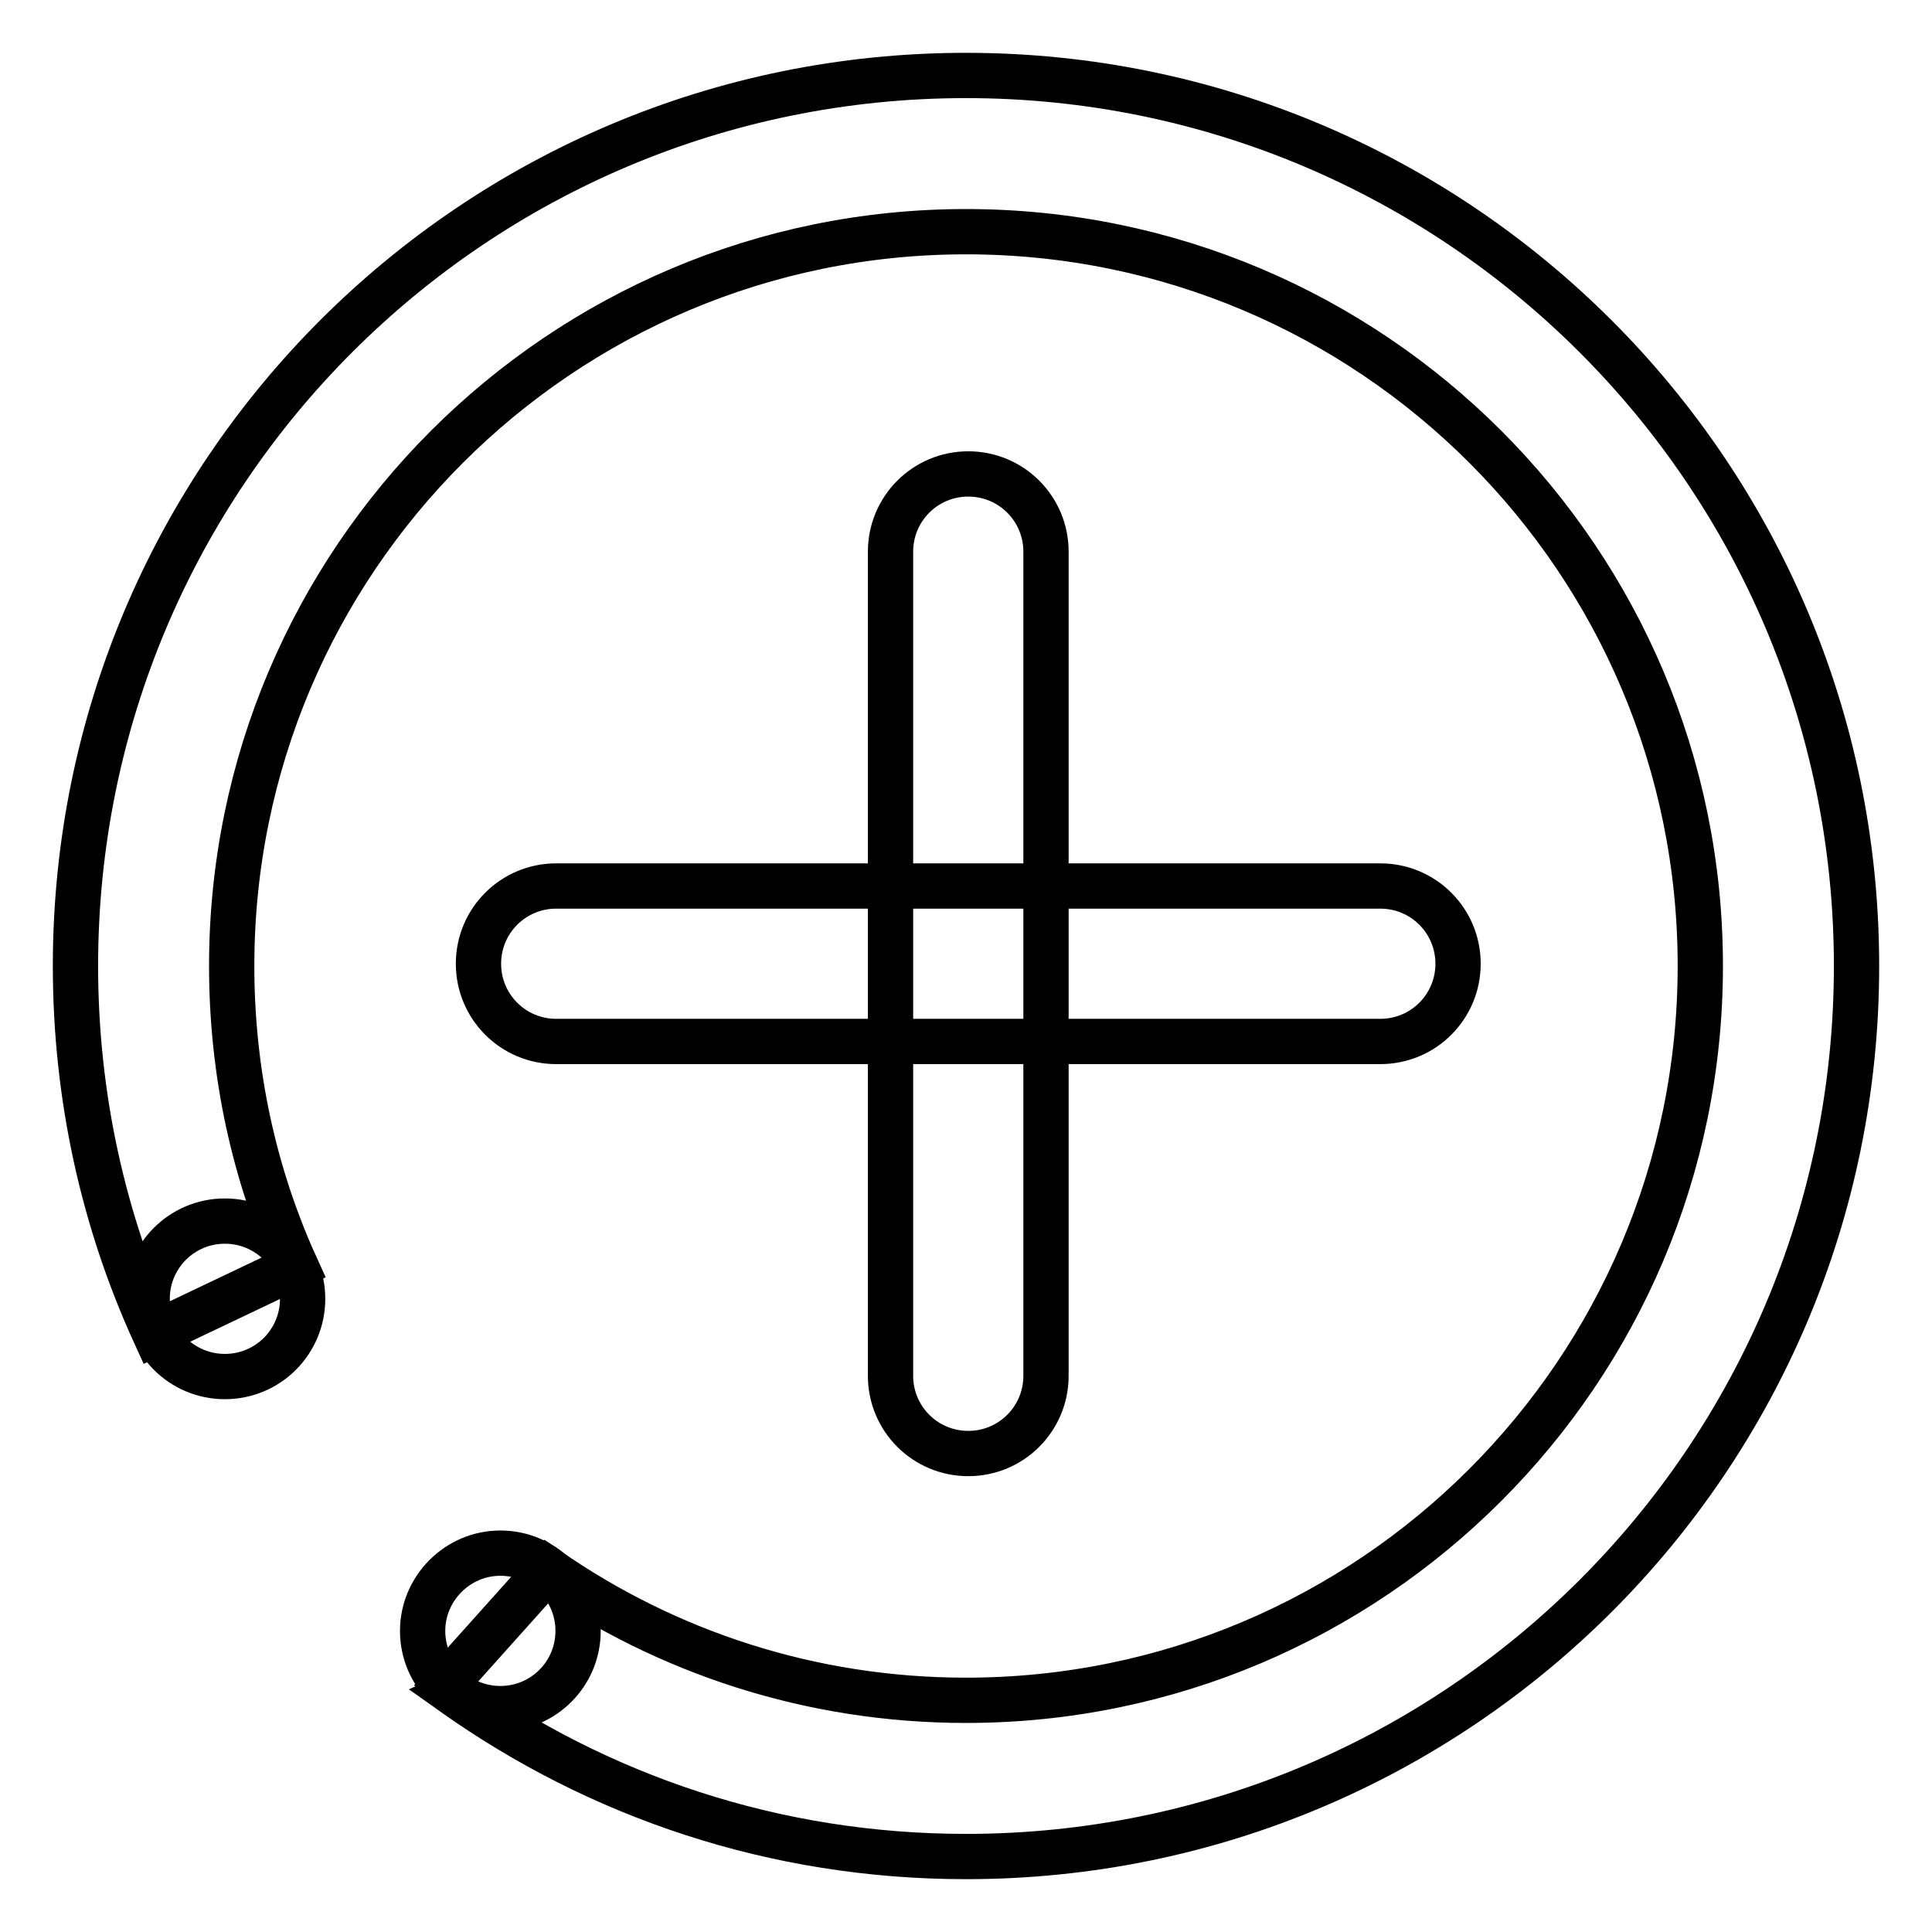
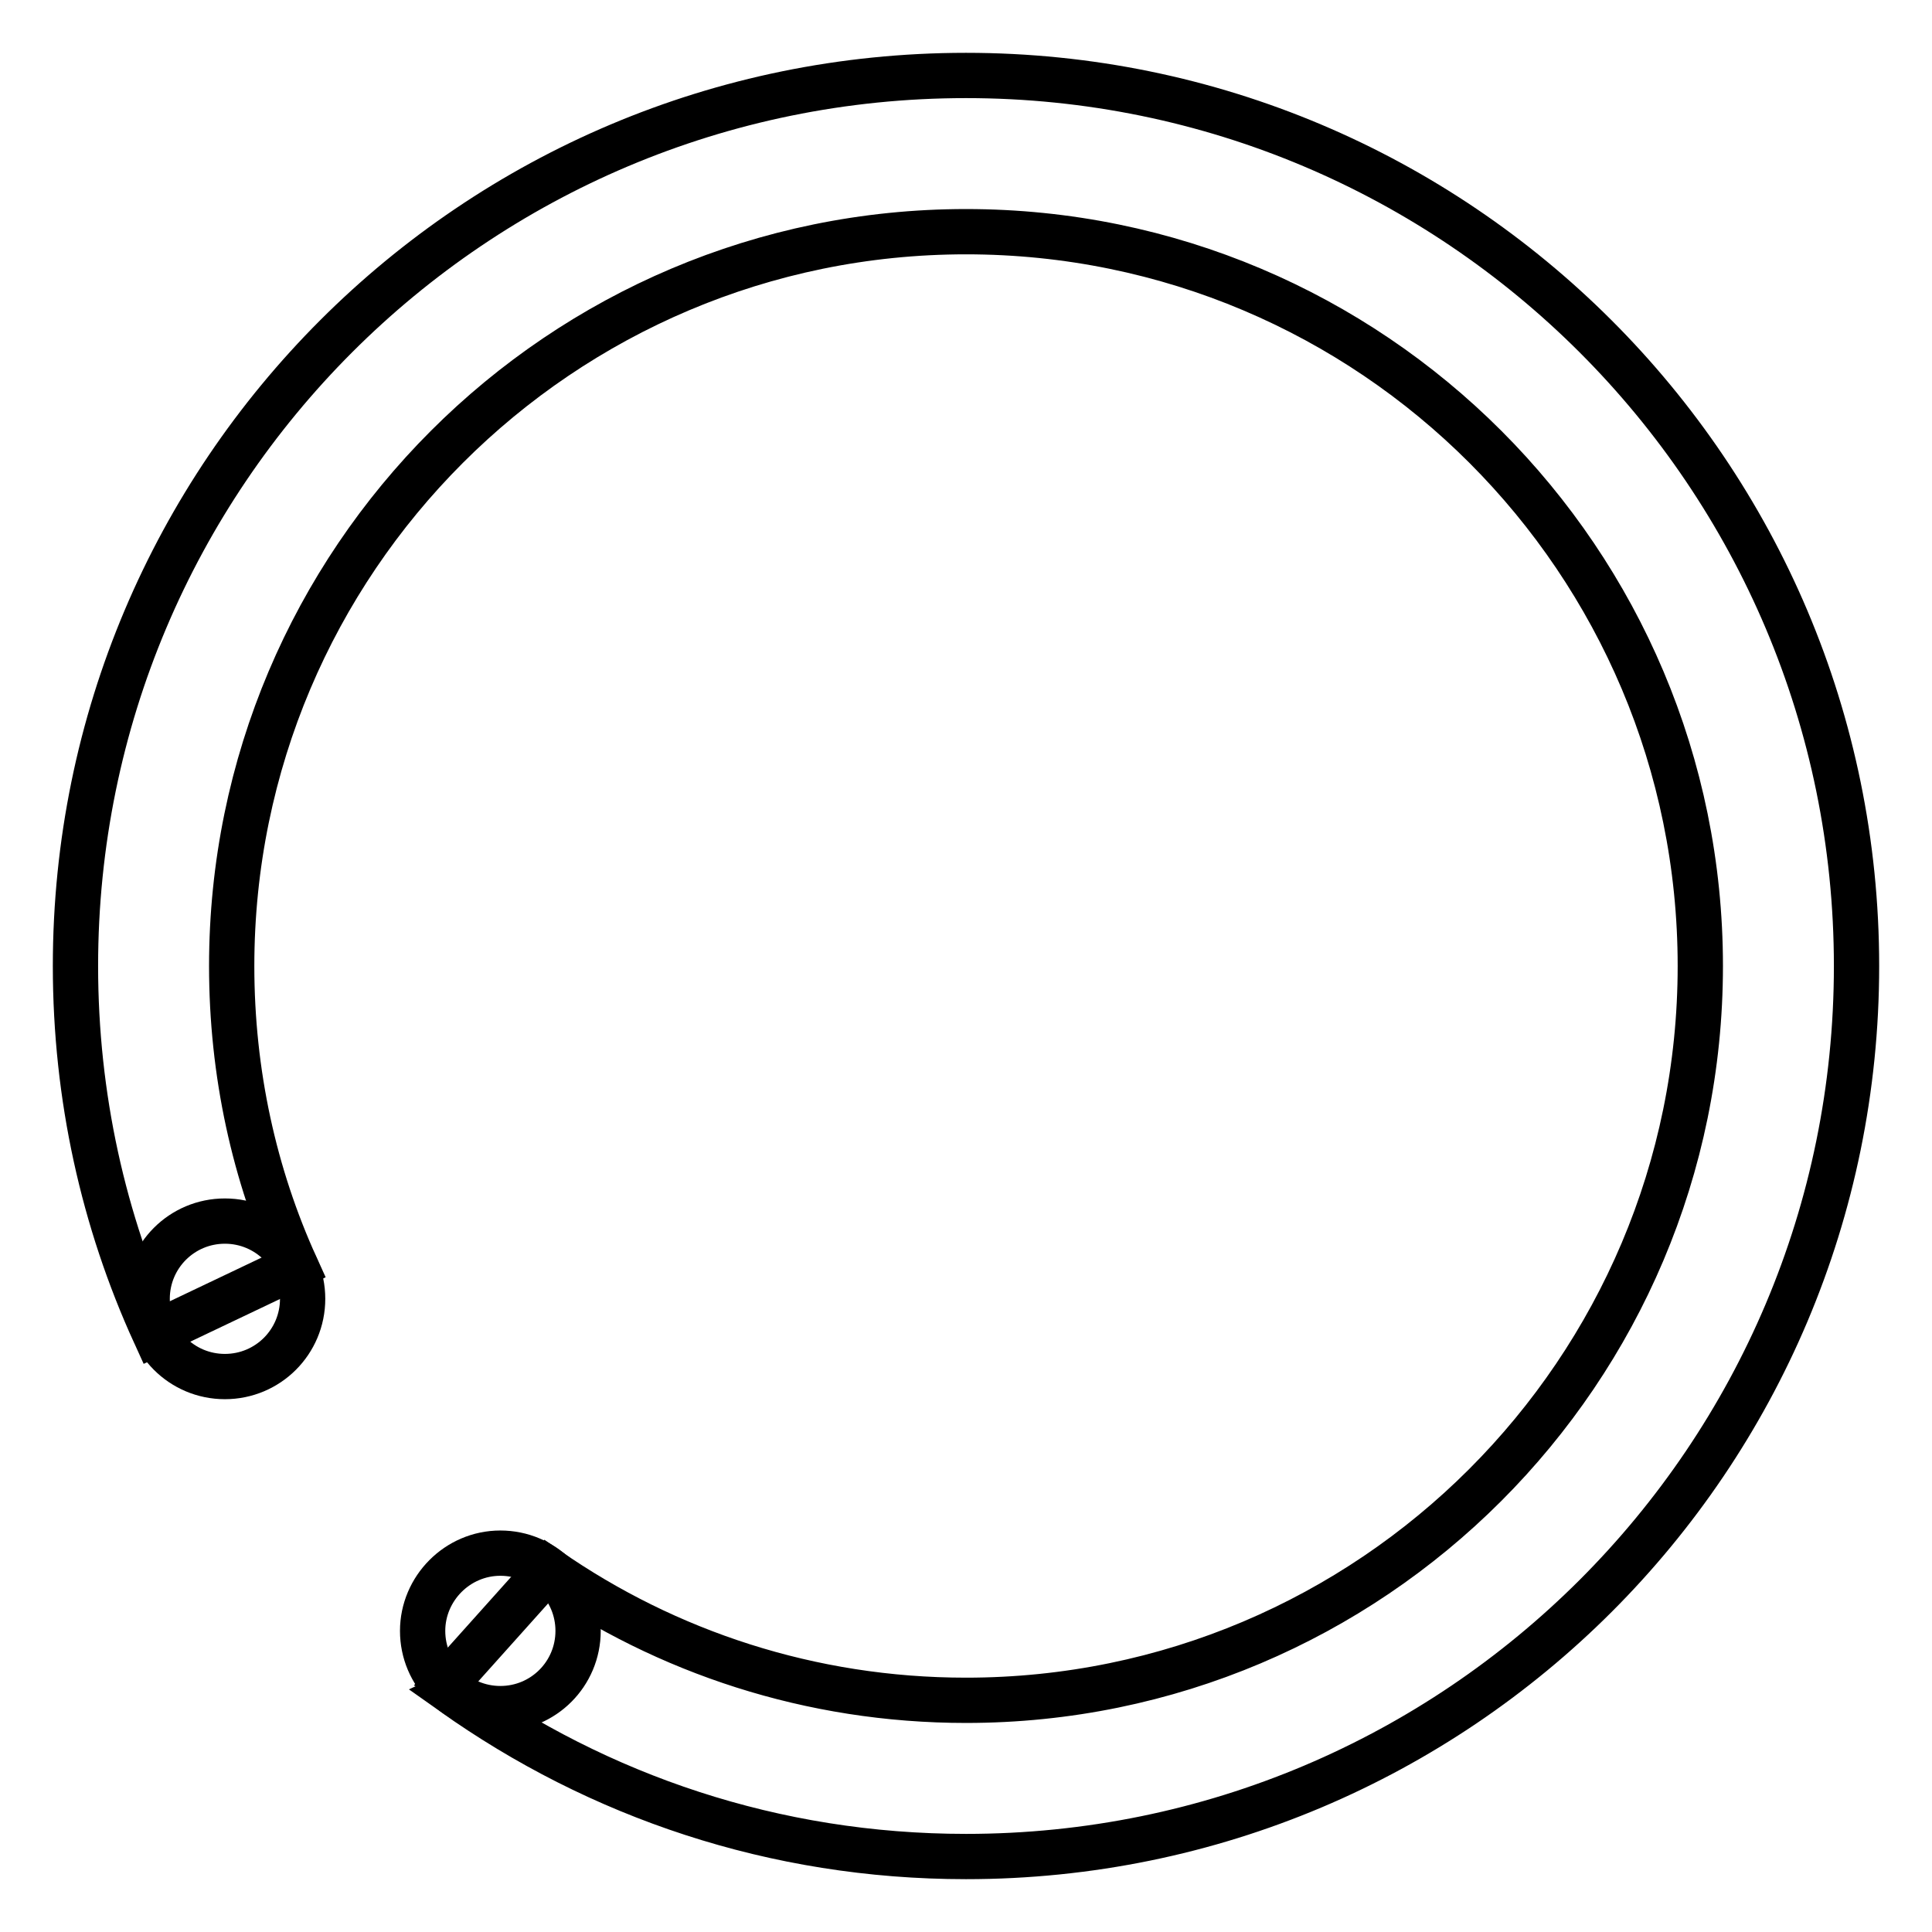
<svg xmlns="http://www.w3.org/2000/svg" version="1.1" x="0px" y="0px" viewBox="0 0 256 256" enable-background="new 0 0 256 256" xml:space="preserve">
  <g>
-     <path stroke-width="6" fill-opacity="0" stroke="#000000" d="M128.3,62.8c5.7,0,10.3,4.6,10.3,10.3v109.2c0,5.7-4.6,10.3-10.3,10.3c-5.7,0-10.3-4.6-10.3-10.3V73.1 C118,67.4,122.6,62.8,128.3,62.8z" />
-     <path stroke-width="6" fill-opacity="0" stroke="#000000" d="M193.2,127.7c0,5.7-4.6,10.3-10.3,10.3H73.7c-5.7,0-10.3-4.6-10.3-10.3c0-5.7,4.6-10.3,10.3-10.3h109.2 C188.6,117.4,193.2,122,193.2,127.7z" />
    <path stroke-width="6" fill-opacity="0" stroke="#000000" d="M19.5,172.1c0,5.7,4.6,10.3,10.3,10.3c5.7,0,10.3-4.6,10.3-10.3c0-5.7-4.6-10.3-10.3-10.3 C24.1,161.8,19.5,166.4,19.5,172.1L19.5,172.1z" />
    <path stroke-width="6" fill-opacity="0" stroke="#000000" d="M56,216.1c0,5.7,4.6,10.3,10.3,10.3s10.3-4.6,10.3-10.3s-4.6-10.3-10.3-10.3S56,210.5,56,216.1L56,216.1z" />
    <path stroke-width="6" fill-opacity="0" stroke="#000000" d="M128,10C62.8,10,10,62.8,10,128c0,17.3,3.7,33.8,10.5,48.7l18.7-8.9c-5.5-12.1-8.5-25.6-8.5-39.8 c0-53.7,43.6-97.3,97.3-97.3c53.8,0,97.3,43.6,97.3,97.3s-43.6,97.3-97.3,97.3c-20.6,0-39.7-6.4-55.4-17.3l-12.9,14.4 c0.4,0.2,0.6,0.5,0.6,0.9s0.1,0.8-0.3,1C79.3,238,102.6,246,128,246c65.2,0,118-52.8,118-118C246,62.8,193.1,10,128,10z" />
  </g>
</svg>